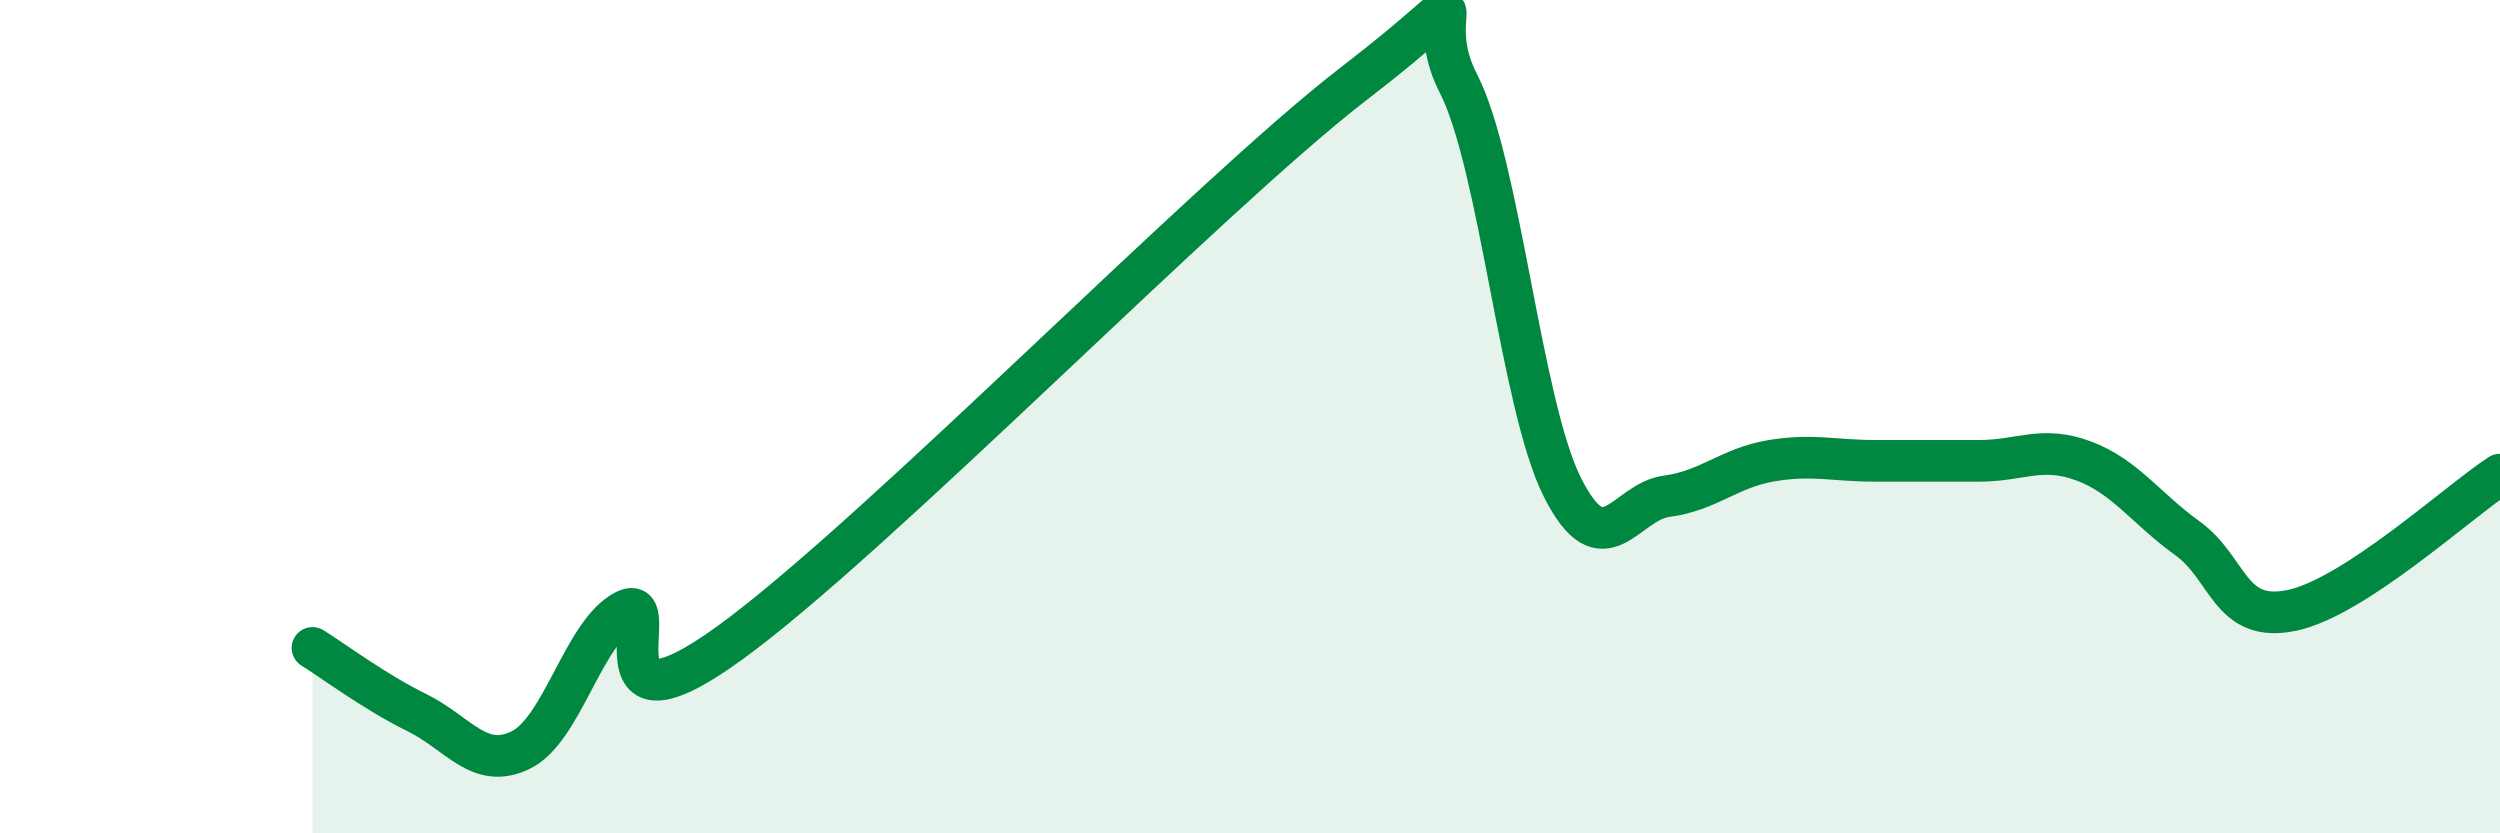
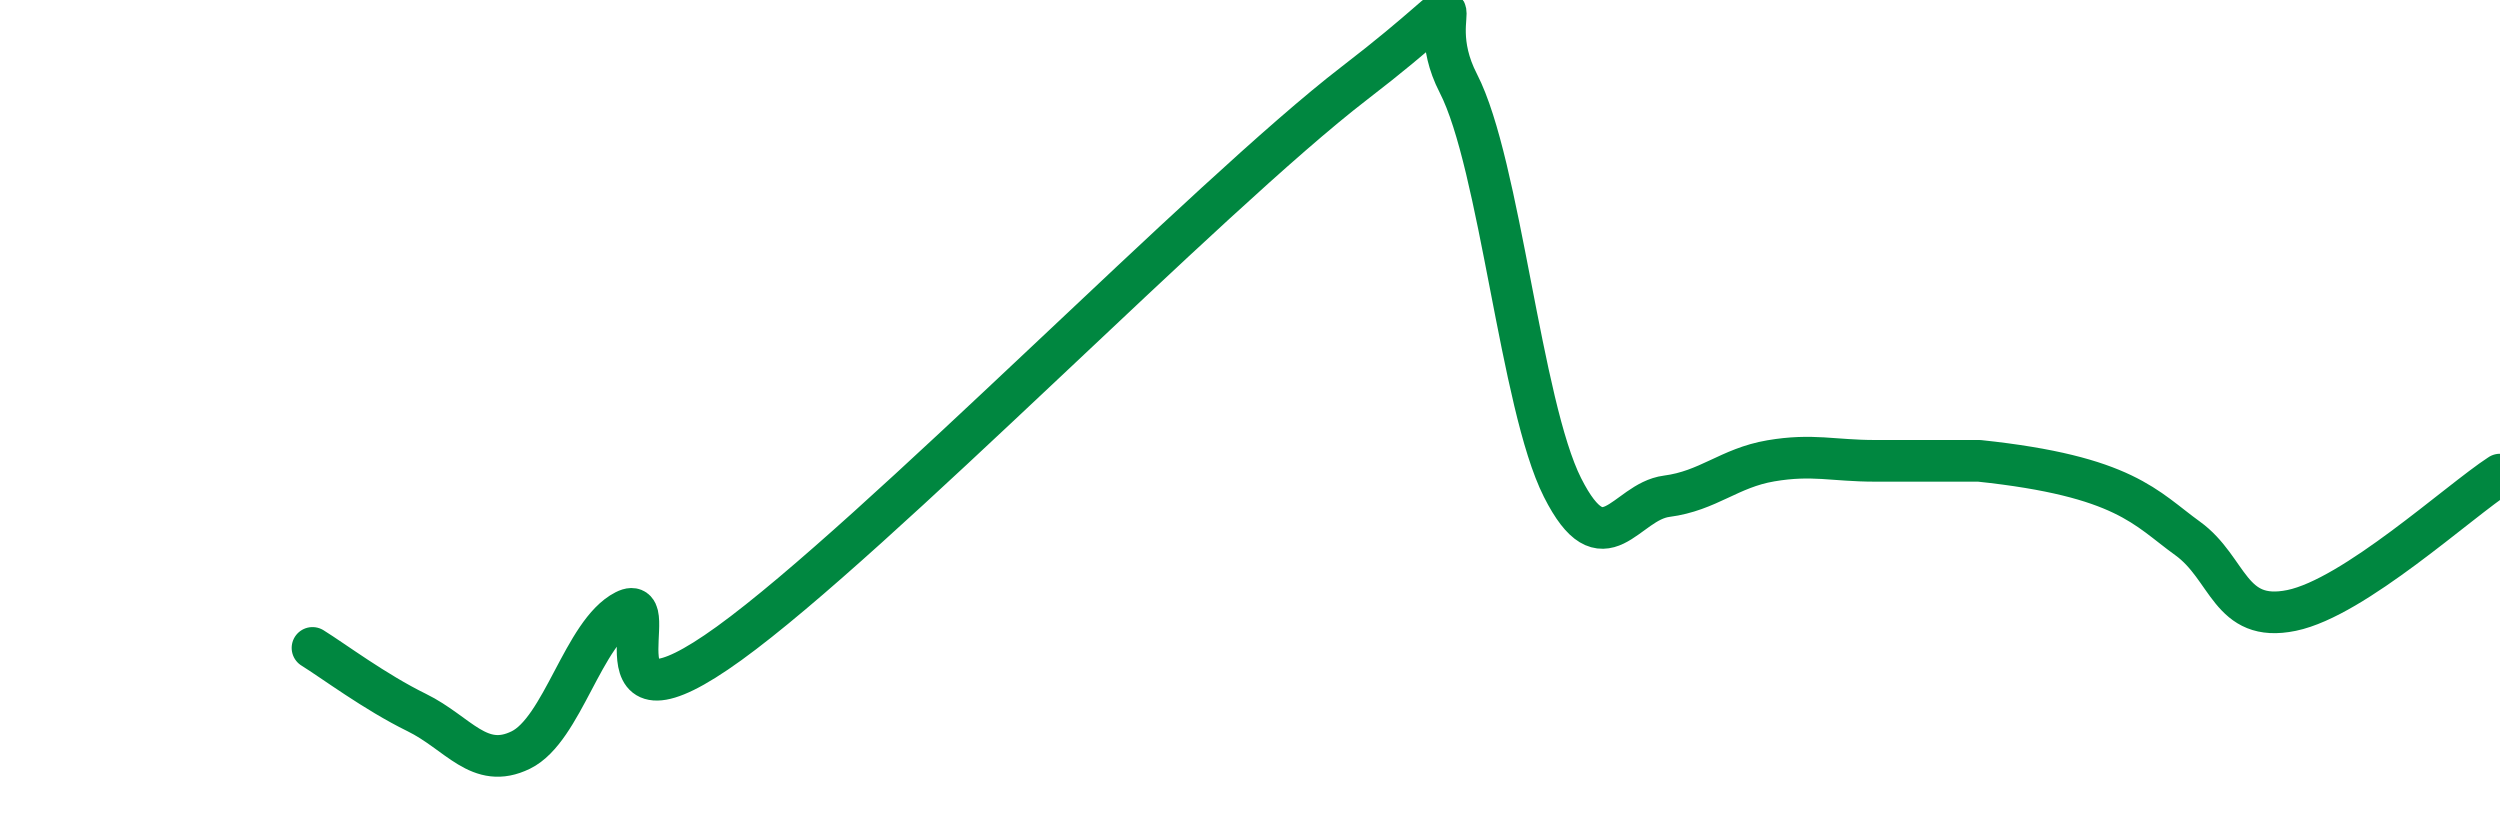
<svg xmlns="http://www.w3.org/2000/svg" width="60" height="20" viewBox="0 0 60 20">
-   <path d="M 7.5,15.55 C 8,15.86 9,16.61 10,17.1 C 11,17.59 11.5,18.49 12.5,18 C 13.5,17.51 14,15.17 15,14.66 C 16,14.15 14,17.97 17.5,15.44 C 21,12.91 29,4.69 32.5,2 C 36,-0.69 34,0.06 35,2 C 36,3.94 36.5,9.72 37.5,11.7 C 38.5,13.68 39,12.04 40,11.91 C 41,11.78 41.5,11.23 42.5,11.06 C 43.5,10.89 44,11.06 45,11.06 C 46,11.06 46.5,11.06 47.5,11.06 C 48.5,11.06 49,10.69 50,11.06 C 51,11.43 51.5,12.2 52.5,12.92 C 53.5,13.64 53.5,14.96 55,14.65 C 56.5,14.34 59,12.04 60,11.39L60 20L7.5 20Z" fill="#008740" opacity="0.1" stroke-linecap="round" stroke-linejoin="round" />
-   <path d="M 7.5,15.55 C 8,15.86 9,16.61 10,17.1 C 11,17.59 11.5,18.49 12.5,18 C 13.5,17.51 14,15.17 15,14.66 C 16,14.15 14,17.97 17.5,15.44 C 21,12.91 29,4.69 32.5,2 C 36,-0.69 34,0.06 35,2 C 36,3.94 36.5,9.72 37.5,11.7 C 38.5,13.68 39,12.04 40,11.91 C 41,11.78 41.5,11.23 42.5,11.06 C 43.5,10.89 44,11.06 45,11.06 C 46,11.06 46.5,11.06 47.5,11.06 C 48.5,11.06 49,10.69 50,11.06 C 51,11.43 51.5,12.2 52.5,12.92 C 53.5,13.64 53.5,14.96 55,14.65 C 56.5,14.34 59,12.04 60,11.39" stroke="#008740" stroke-width="1" fill="none" stroke-linecap="round" stroke-linejoin="round" />
+   <path d="M 7.5,15.55 C 8,15.86 9,16.61 10,17.1 C 11,17.59 11.5,18.49 12.5,18 C 13.5,17.51 14,15.17 15,14.66 C 16,14.15 14,17.97 17.5,15.44 C 21,12.91 29,4.69 32.5,2 C 36,-0.69 34,0.06 35,2 C 36,3.94 36.5,9.72 37.5,11.7 C 38.5,13.68 39,12.04 40,11.91 C 41,11.78 41.5,11.23 42.5,11.06 C 43.5,10.89 44,11.06 45,11.06 C 46,11.06 46.5,11.06 47.5,11.06 C 51,11.43 51.5,12.2 52.5,12.92 C 53.5,13.64 53.5,14.96 55,14.65 C 56.5,14.34 59,12.04 60,11.39" stroke="#008740" stroke-width="1" fill="none" stroke-linecap="round" stroke-linejoin="round" />
</svg>